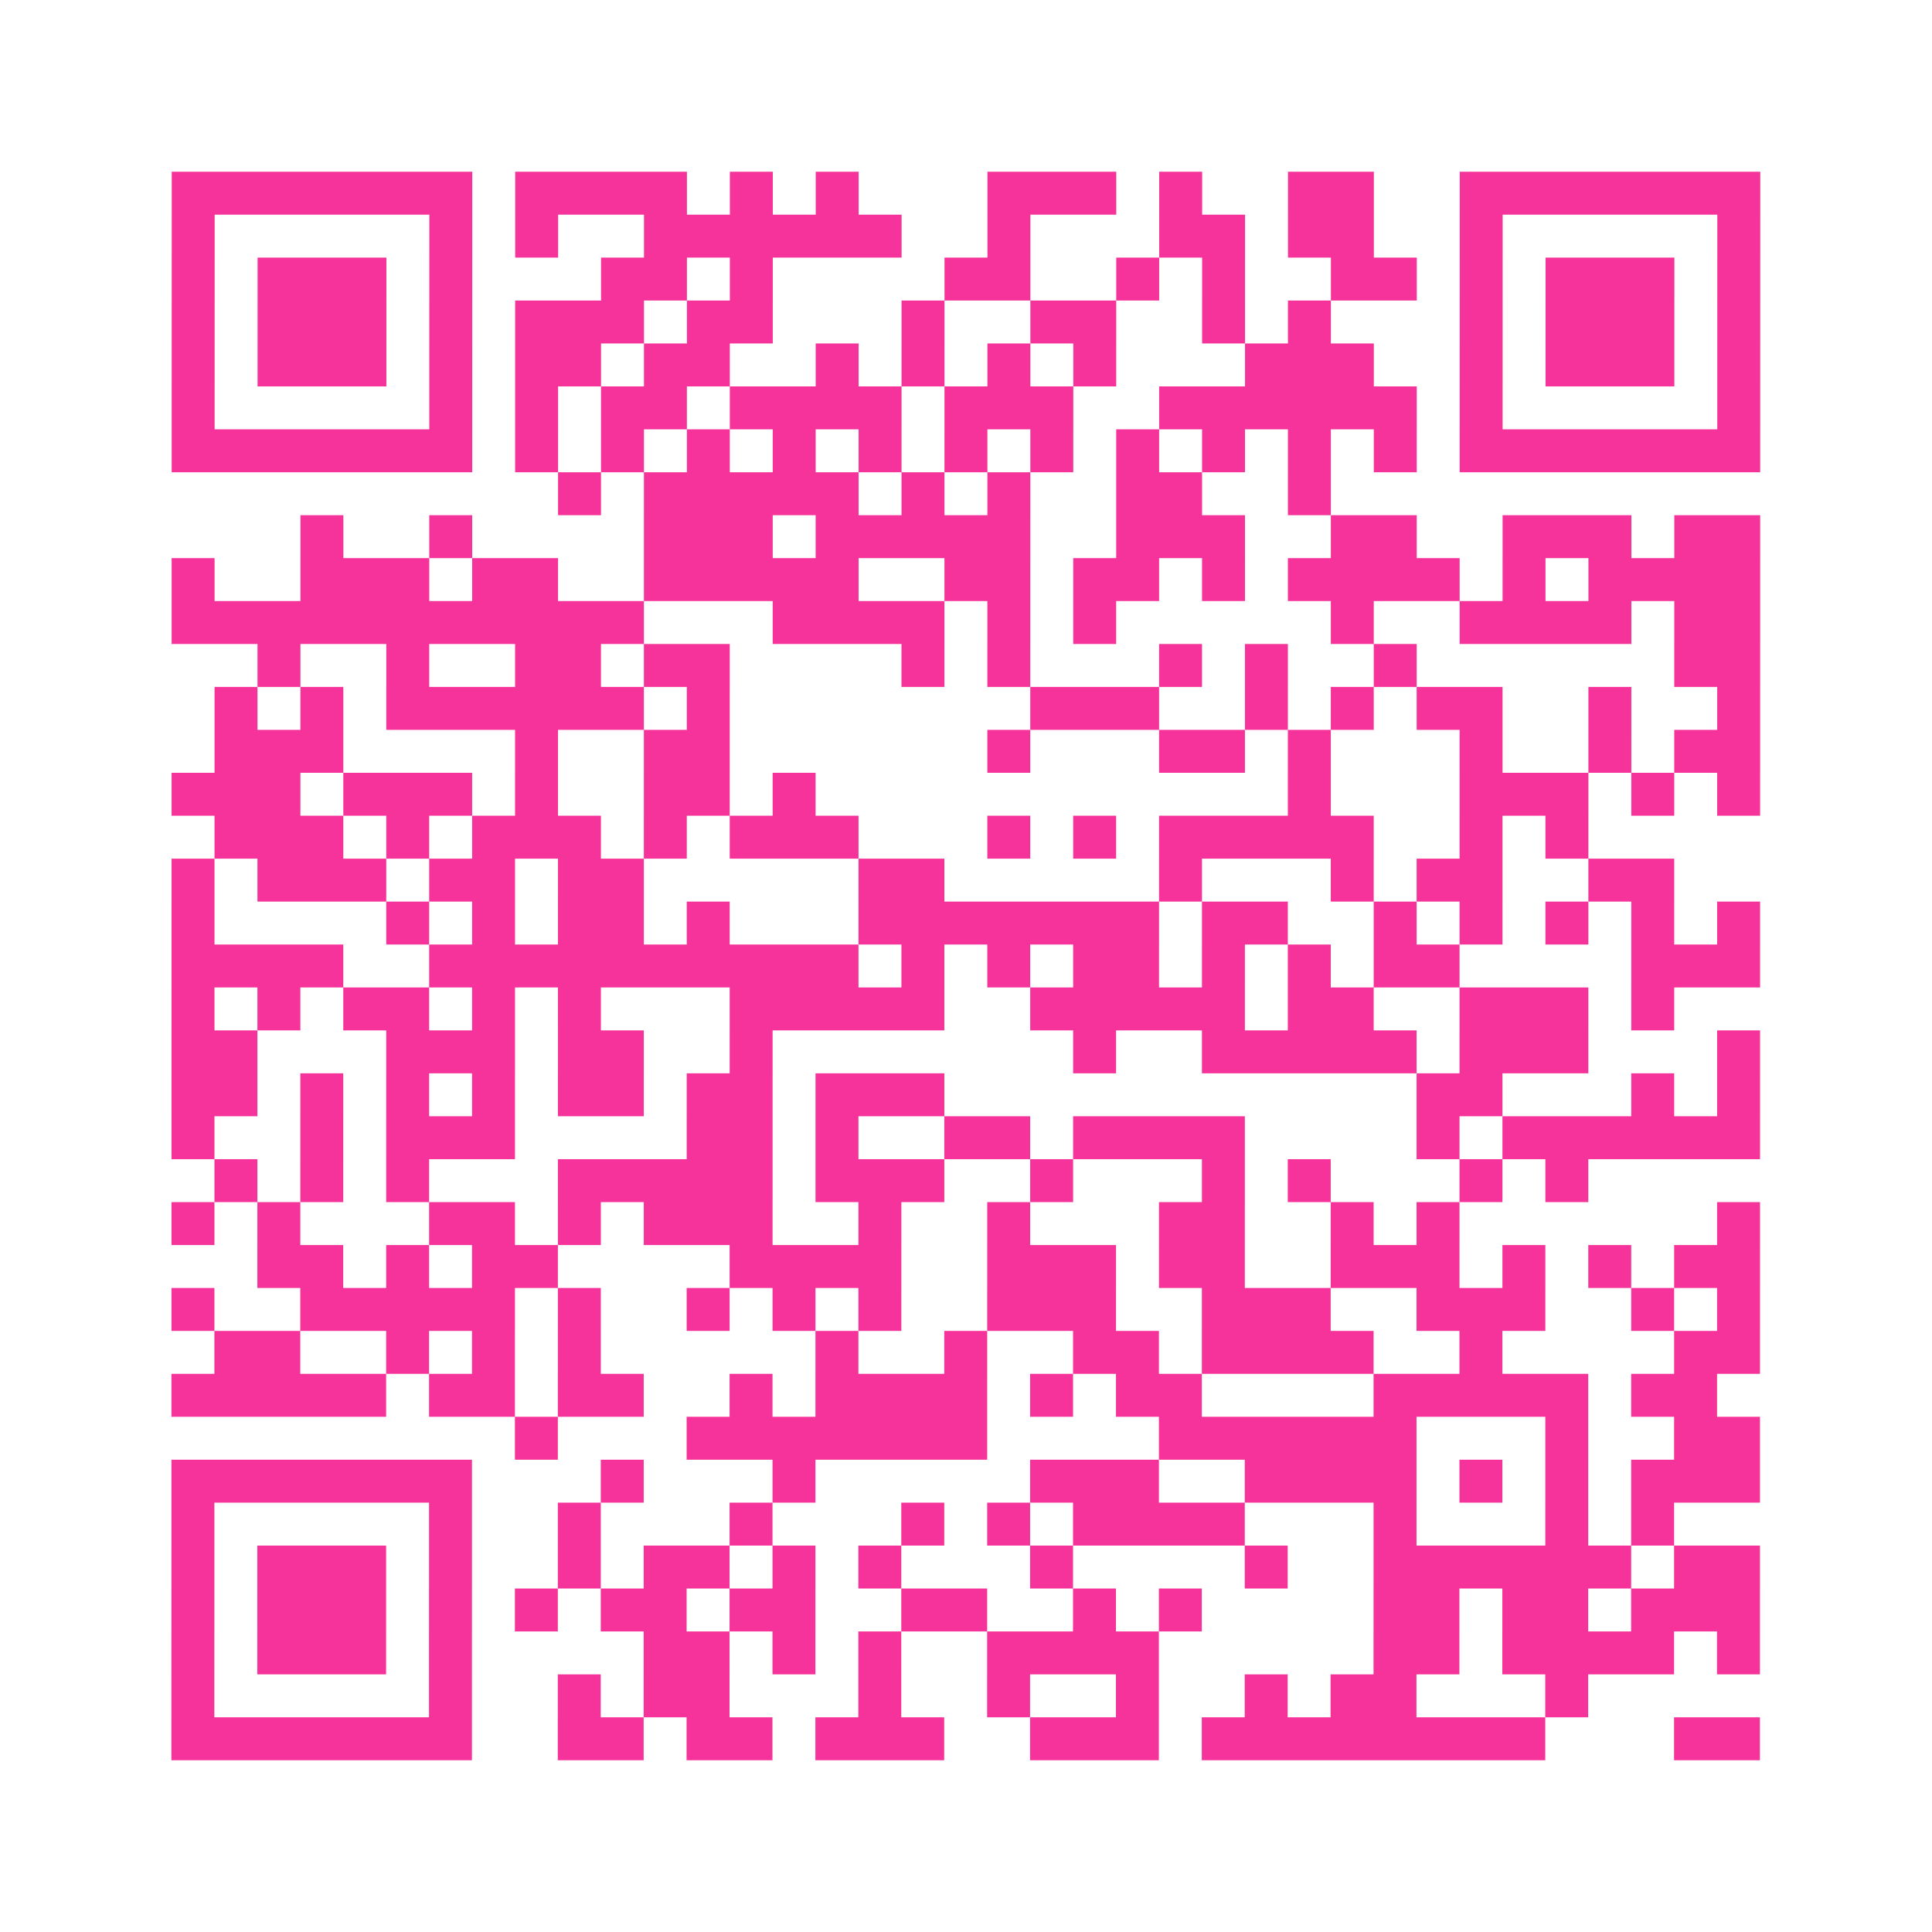
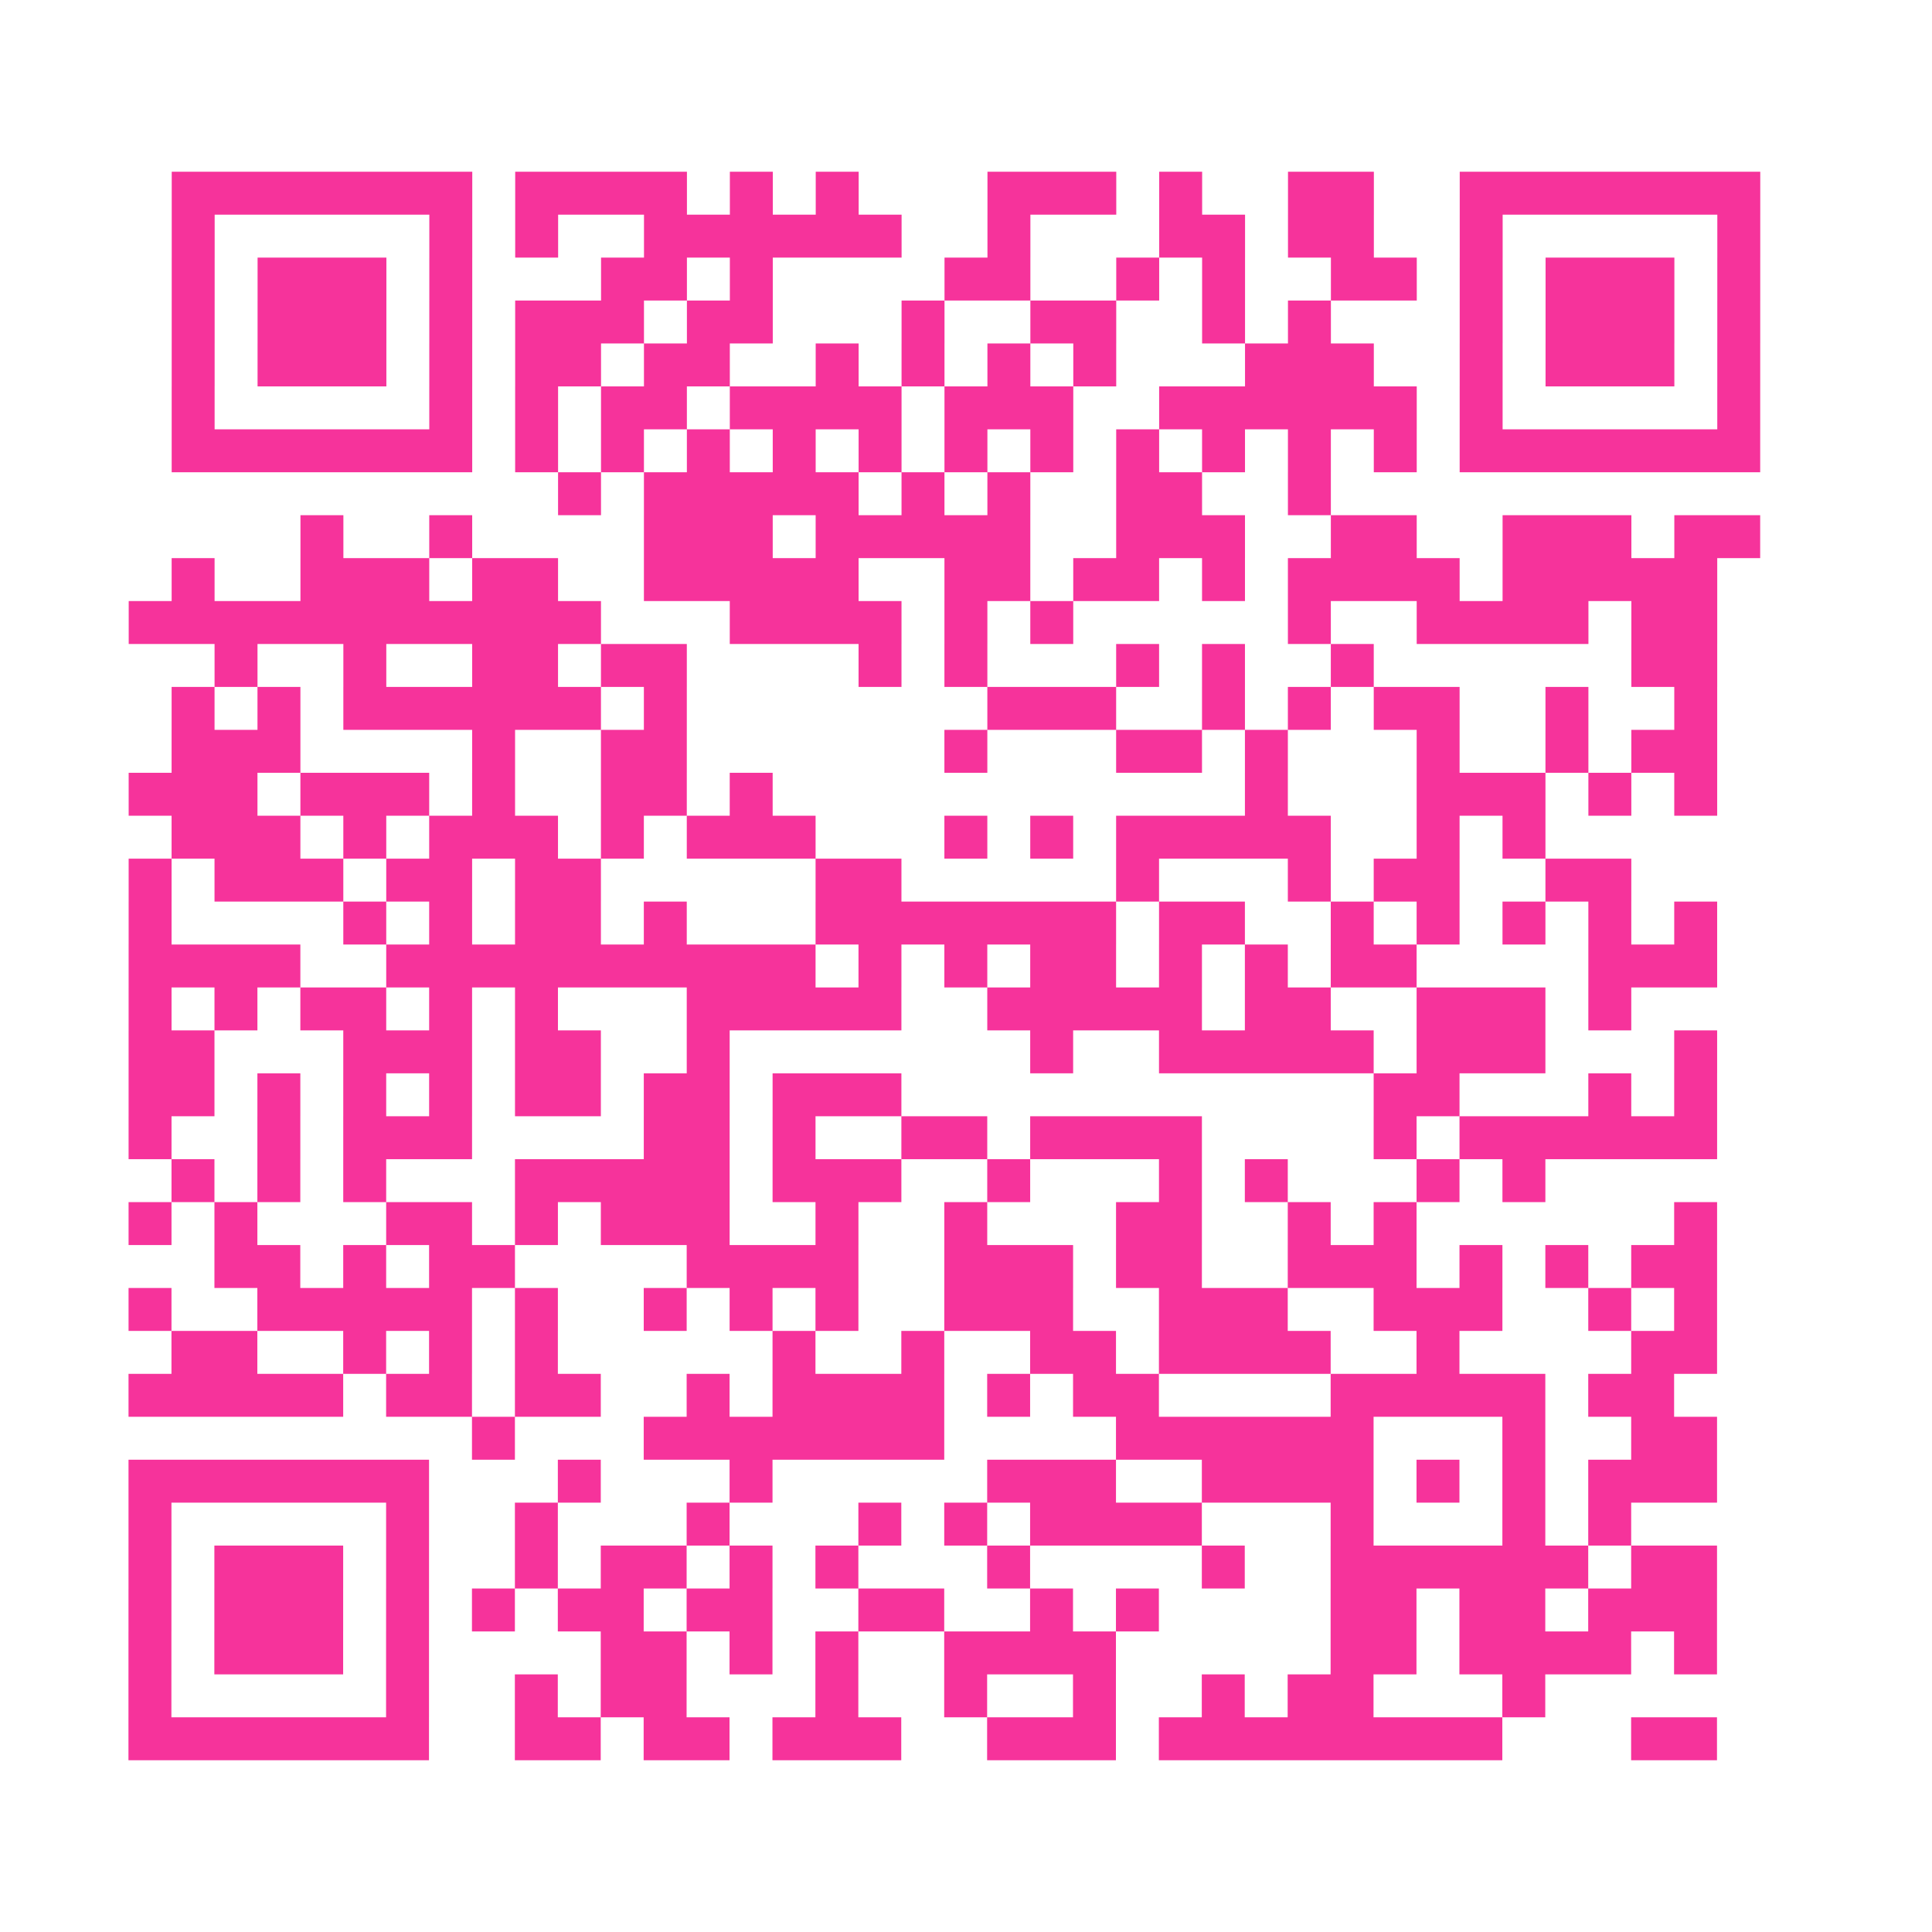
<svg xmlns="http://www.w3.org/2000/svg" viewBox="0 0 45 45" class="pyqrcode">
-   <path fill="transparent" d="M0 0h45v45h-45z" />
-   <path stroke="#f6339b" class="pyqrline" d="M4 4.5h7m1 0h4m1 0h1m1 0h1m3 0h3m1 0h1m2 0h2m2 0h7m-37 1h1m5 0h1m1 0h1m2 0h6m2 0h1m3 0h2m1 0h2m2 0h1m5 0h1m-37 1h1m1 0h3m1 0h1m3 0h2m1 0h1m4 0h2m2 0h1m1 0h1m2 0h2m1 0h1m1 0h3m1 0h1m-37 1h1m1 0h3m1 0h1m1 0h3m1 0h2m3 0h1m2 0h2m2 0h1m1 0h1m3 0h1m1 0h3m1 0h1m-37 1h1m1 0h3m1 0h1m1 0h2m1 0h2m2 0h1m1 0h1m1 0h1m1 0h1m3 0h3m2 0h1m1 0h3m1 0h1m-37 1h1m5 0h1m1 0h1m1 0h2m1 0h4m1 0h3m2 0h6m1 0h1m5 0h1m-37 1h7m1 0h1m1 0h1m1 0h1m1 0h1m1 0h1m1 0h1m1 0h1m1 0h1m1 0h1m1 0h1m1 0h1m1 0h7m-28 1h1m1 0h5m1 0h1m1 0h1m2 0h2m2 0h1m-24 1h1m2 0h1m4 0h3m1 0h5m2 0h3m2 0h2m2 0h3m1 0h2m-37 1h1m2 0h3m1 0h2m2 0h5m2 0h2m1 0h2m1 0h1m1 0h4m1 0h1m1 0h4m-37 1h11m3 0h4m1 0h1m1 0h1m5 0h1m2 0h4m1 0h2m-35 1h1m2 0h1m2 0h2m1 0h2m4 0h1m1 0h1m3 0h1m1 0h1m2 0h1m6 0h2m-36 1h1m1 0h1m1 0h6m1 0h1m7 0h3m2 0h1m1 0h1m1 0h2m2 0h1m2 0h1m-36 1h3m4 0h1m2 0h2m6 0h1m3 0h2m1 0h1m3 0h1m2 0h1m1 0h2m-37 1h3m1 0h3m1 0h1m2 0h2m1 0h1m11 0h1m3 0h3m1 0h1m1 0h1m-36 1h3m1 0h1m1 0h3m1 0h1m1 0h3m3 0h1m1 0h1m1 0h5m2 0h1m1 0h1m-33 1h1m1 0h3m1 0h2m1 0h2m5 0h2m5 0h1m3 0h1m1 0h2m2 0h2m-35 1h1m4 0h1m1 0h1m1 0h2m1 0h1m3 0h7m1 0h2m2 0h1m1 0h1m1 0h1m1 0h1m1 0h1m-37 1h4m2 0h10m1 0h1m1 0h1m1 0h2m1 0h1m1 0h1m1 0h2m4 0h3m-37 1h1m1 0h1m1 0h2m1 0h1m1 0h1m3 0h5m2 0h5m1 0h2m2 0h3m1 0h1m-35 1h2m3 0h3m1 0h2m2 0h1m7 0h1m2 0h5m1 0h3m3 0h1m-37 1h2m1 0h1m1 0h1m1 0h1m1 0h2m1 0h2m1 0h3m11 0h2m3 0h1m1 0h1m-37 1h1m2 0h1m1 0h3m4 0h2m1 0h1m2 0h2m1 0h4m4 0h1m1 0h6m-36 1h1m1 0h1m1 0h1m3 0h5m1 0h3m2 0h1m3 0h1m1 0h1m3 0h1m1 0h1m-33 1h1m1 0h1m3 0h2m1 0h1m1 0h3m2 0h1m2 0h1m3 0h2m2 0h1m1 0h1m6 0h1m-35 1h2m1 0h1m1 0h2m4 0h4m2 0h3m1 0h2m2 0h3m1 0h1m1 0h1m1 0h2m-37 1h1m2 0h5m1 0h1m2 0h1m1 0h1m1 0h1m2 0h3m2 0h3m2 0h3m2 0h1m1 0h1m-36 1h2m2 0h1m1 0h1m1 0h1m5 0h1m2 0h1m2 0h2m1 0h4m2 0h1m4 0h2m-37 1h5m1 0h2m1 0h2m2 0h1m1 0h4m1 0h1m1 0h2m4 0h5m1 0h2m-28 1h1m3 0h7m4 0h6m3 0h1m2 0h2m-37 1h7m3 0h1m3 0h1m5 0h3m2 0h4m1 0h1m1 0h1m1 0h3m-37 1h1m5 0h1m2 0h1m3 0h1m3 0h1m1 0h1m1 0h4m3 0h1m3 0h1m1 0h1m-35 1h1m1 0h3m1 0h1m2 0h1m1 0h2m1 0h1m1 0h1m3 0h1m4 0h1m2 0h6m1 0h2m-37 1h1m1 0h3m1 0h1m1 0h1m1 0h2m1 0h2m2 0h2m2 0h1m1 0h1m4 0h2m1 0h2m1 0h3m-37 1h1m1 0h3m1 0h1m4 0h2m1 0h1m1 0h1m2 0h4m5 0h2m1 0h4m1 0h1m-37 1h1m5 0h1m2 0h1m1 0h2m3 0h1m2 0h1m2 0h1m2 0h1m1 0h2m3 0h1m-33 1h7m2 0h2m1 0h2m1 0h3m2 0h3m1 0h8m3 0h2" />
+   <path stroke="#f6339b" class="pyqrline" d="M4 4.5h7m1 0h4m1 0h1m1 0h1m3 0h3m1 0h1m2 0h2m2 0h7m-37 1h1m5 0h1m1 0h1m2 0h6m2 0h1m3 0h2m1 0h2m2 0h1m5 0h1m-37 1h1m1 0h3m1 0h1m3 0h2m1 0h1m4 0h2m2 0h1m1 0h1m2 0h2m1 0h1m1 0h3m1 0h1m-37 1h1m1 0h3m1 0h1m1 0h3m1 0h2m3 0h1m2 0h2m2 0h1m1 0h1m3 0h1m1 0h3m1 0h1m-37 1h1m1 0h3m1 0h1m1 0h2m1 0h2m2 0h1m1 0h1m1 0h1m1 0h1m3 0h3m2 0h1m1 0h3m1 0h1m-37 1h1m5 0h1m1 0h1m1 0h2m1 0h4m1 0h3m2 0h6m1 0h1m5 0h1m-37 1h7m1 0h1m1 0h1m1 0h1m1 0h1m1 0h1m1 0h1m1 0h1m1 0h1m1 0h1m1 0h1m1 0h1m1 0h7m-28 1h1m1 0h5m1 0h1m1 0h1m2 0h2m2 0h1m-24 1h1m2 0h1m4 0h3m1 0h5m2 0h3m2 0h2m2 0h3m1 0h2m-37 1h1m2 0h3m1 0h2m2 0h5m2 0h2m1 0h2m1 0h1m1 0h4m1 0h1h4m-37 1h11m3 0h4m1 0h1m1 0h1m5 0h1m2 0h4m1 0h2m-35 1h1m2 0h1m2 0h2m1 0h2m4 0h1m1 0h1m3 0h1m1 0h1m2 0h1m6 0h2m-36 1h1m1 0h1m1 0h6m1 0h1m7 0h3m2 0h1m1 0h1m1 0h2m2 0h1m2 0h1m-36 1h3m4 0h1m2 0h2m6 0h1m3 0h2m1 0h1m3 0h1m2 0h1m1 0h2m-37 1h3m1 0h3m1 0h1m2 0h2m1 0h1m11 0h1m3 0h3m1 0h1m1 0h1m-36 1h3m1 0h1m1 0h3m1 0h1m1 0h3m3 0h1m1 0h1m1 0h5m2 0h1m1 0h1m-33 1h1m1 0h3m1 0h2m1 0h2m5 0h2m5 0h1m3 0h1m1 0h2m2 0h2m-35 1h1m4 0h1m1 0h1m1 0h2m1 0h1m3 0h7m1 0h2m2 0h1m1 0h1m1 0h1m1 0h1m1 0h1m-37 1h4m2 0h10m1 0h1m1 0h1m1 0h2m1 0h1m1 0h1m1 0h2m4 0h3m-37 1h1m1 0h1m1 0h2m1 0h1m1 0h1m3 0h5m2 0h5m1 0h2m2 0h3m1 0h1m-35 1h2m3 0h3m1 0h2m2 0h1m7 0h1m2 0h5m1 0h3m3 0h1m-37 1h2m1 0h1m1 0h1m1 0h1m1 0h2m1 0h2m1 0h3m11 0h2m3 0h1m1 0h1m-37 1h1m2 0h1m1 0h3m4 0h2m1 0h1m2 0h2m1 0h4m4 0h1m1 0h6m-36 1h1m1 0h1m1 0h1m3 0h5m1 0h3m2 0h1m3 0h1m1 0h1m3 0h1m1 0h1m-33 1h1m1 0h1m3 0h2m1 0h1m1 0h3m2 0h1m2 0h1m3 0h2m2 0h1m1 0h1m6 0h1m-35 1h2m1 0h1m1 0h2m4 0h4m2 0h3m1 0h2m2 0h3m1 0h1m1 0h1m1 0h2m-37 1h1m2 0h5m1 0h1m2 0h1m1 0h1m1 0h1m2 0h3m2 0h3m2 0h3m2 0h1m1 0h1m-36 1h2m2 0h1m1 0h1m1 0h1m5 0h1m2 0h1m2 0h2m1 0h4m2 0h1m4 0h2m-37 1h5m1 0h2m1 0h2m2 0h1m1 0h4m1 0h1m1 0h2m4 0h5m1 0h2m-28 1h1m3 0h7m4 0h6m3 0h1m2 0h2m-37 1h7m3 0h1m3 0h1m5 0h3m2 0h4m1 0h1m1 0h1m1 0h3m-37 1h1m5 0h1m2 0h1m3 0h1m3 0h1m1 0h1m1 0h4m3 0h1m3 0h1m1 0h1m-35 1h1m1 0h3m1 0h1m2 0h1m1 0h2m1 0h1m1 0h1m3 0h1m4 0h1m2 0h6m1 0h2m-37 1h1m1 0h3m1 0h1m1 0h1m1 0h2m1 0h2m2 0h2m2 0h1m1 0h1m4 0h2m1 0h2m1 0h3m-37 1h1m1 0h3m1 0h1m4 0h2m1 0h1m1 0h1m2 0h4m5 0h2m1 0h4m1 0h1m-37 1h1m5 0h1m2 0h1m1 0h2m3 0h1m2 0h1m2 0h1m2 0h1m1 0h2m3 0h1m-33 1h7m2 0h2m1 0h2m1 0h3m2 0h3m1 0h8m3 0h2" />
</svg>